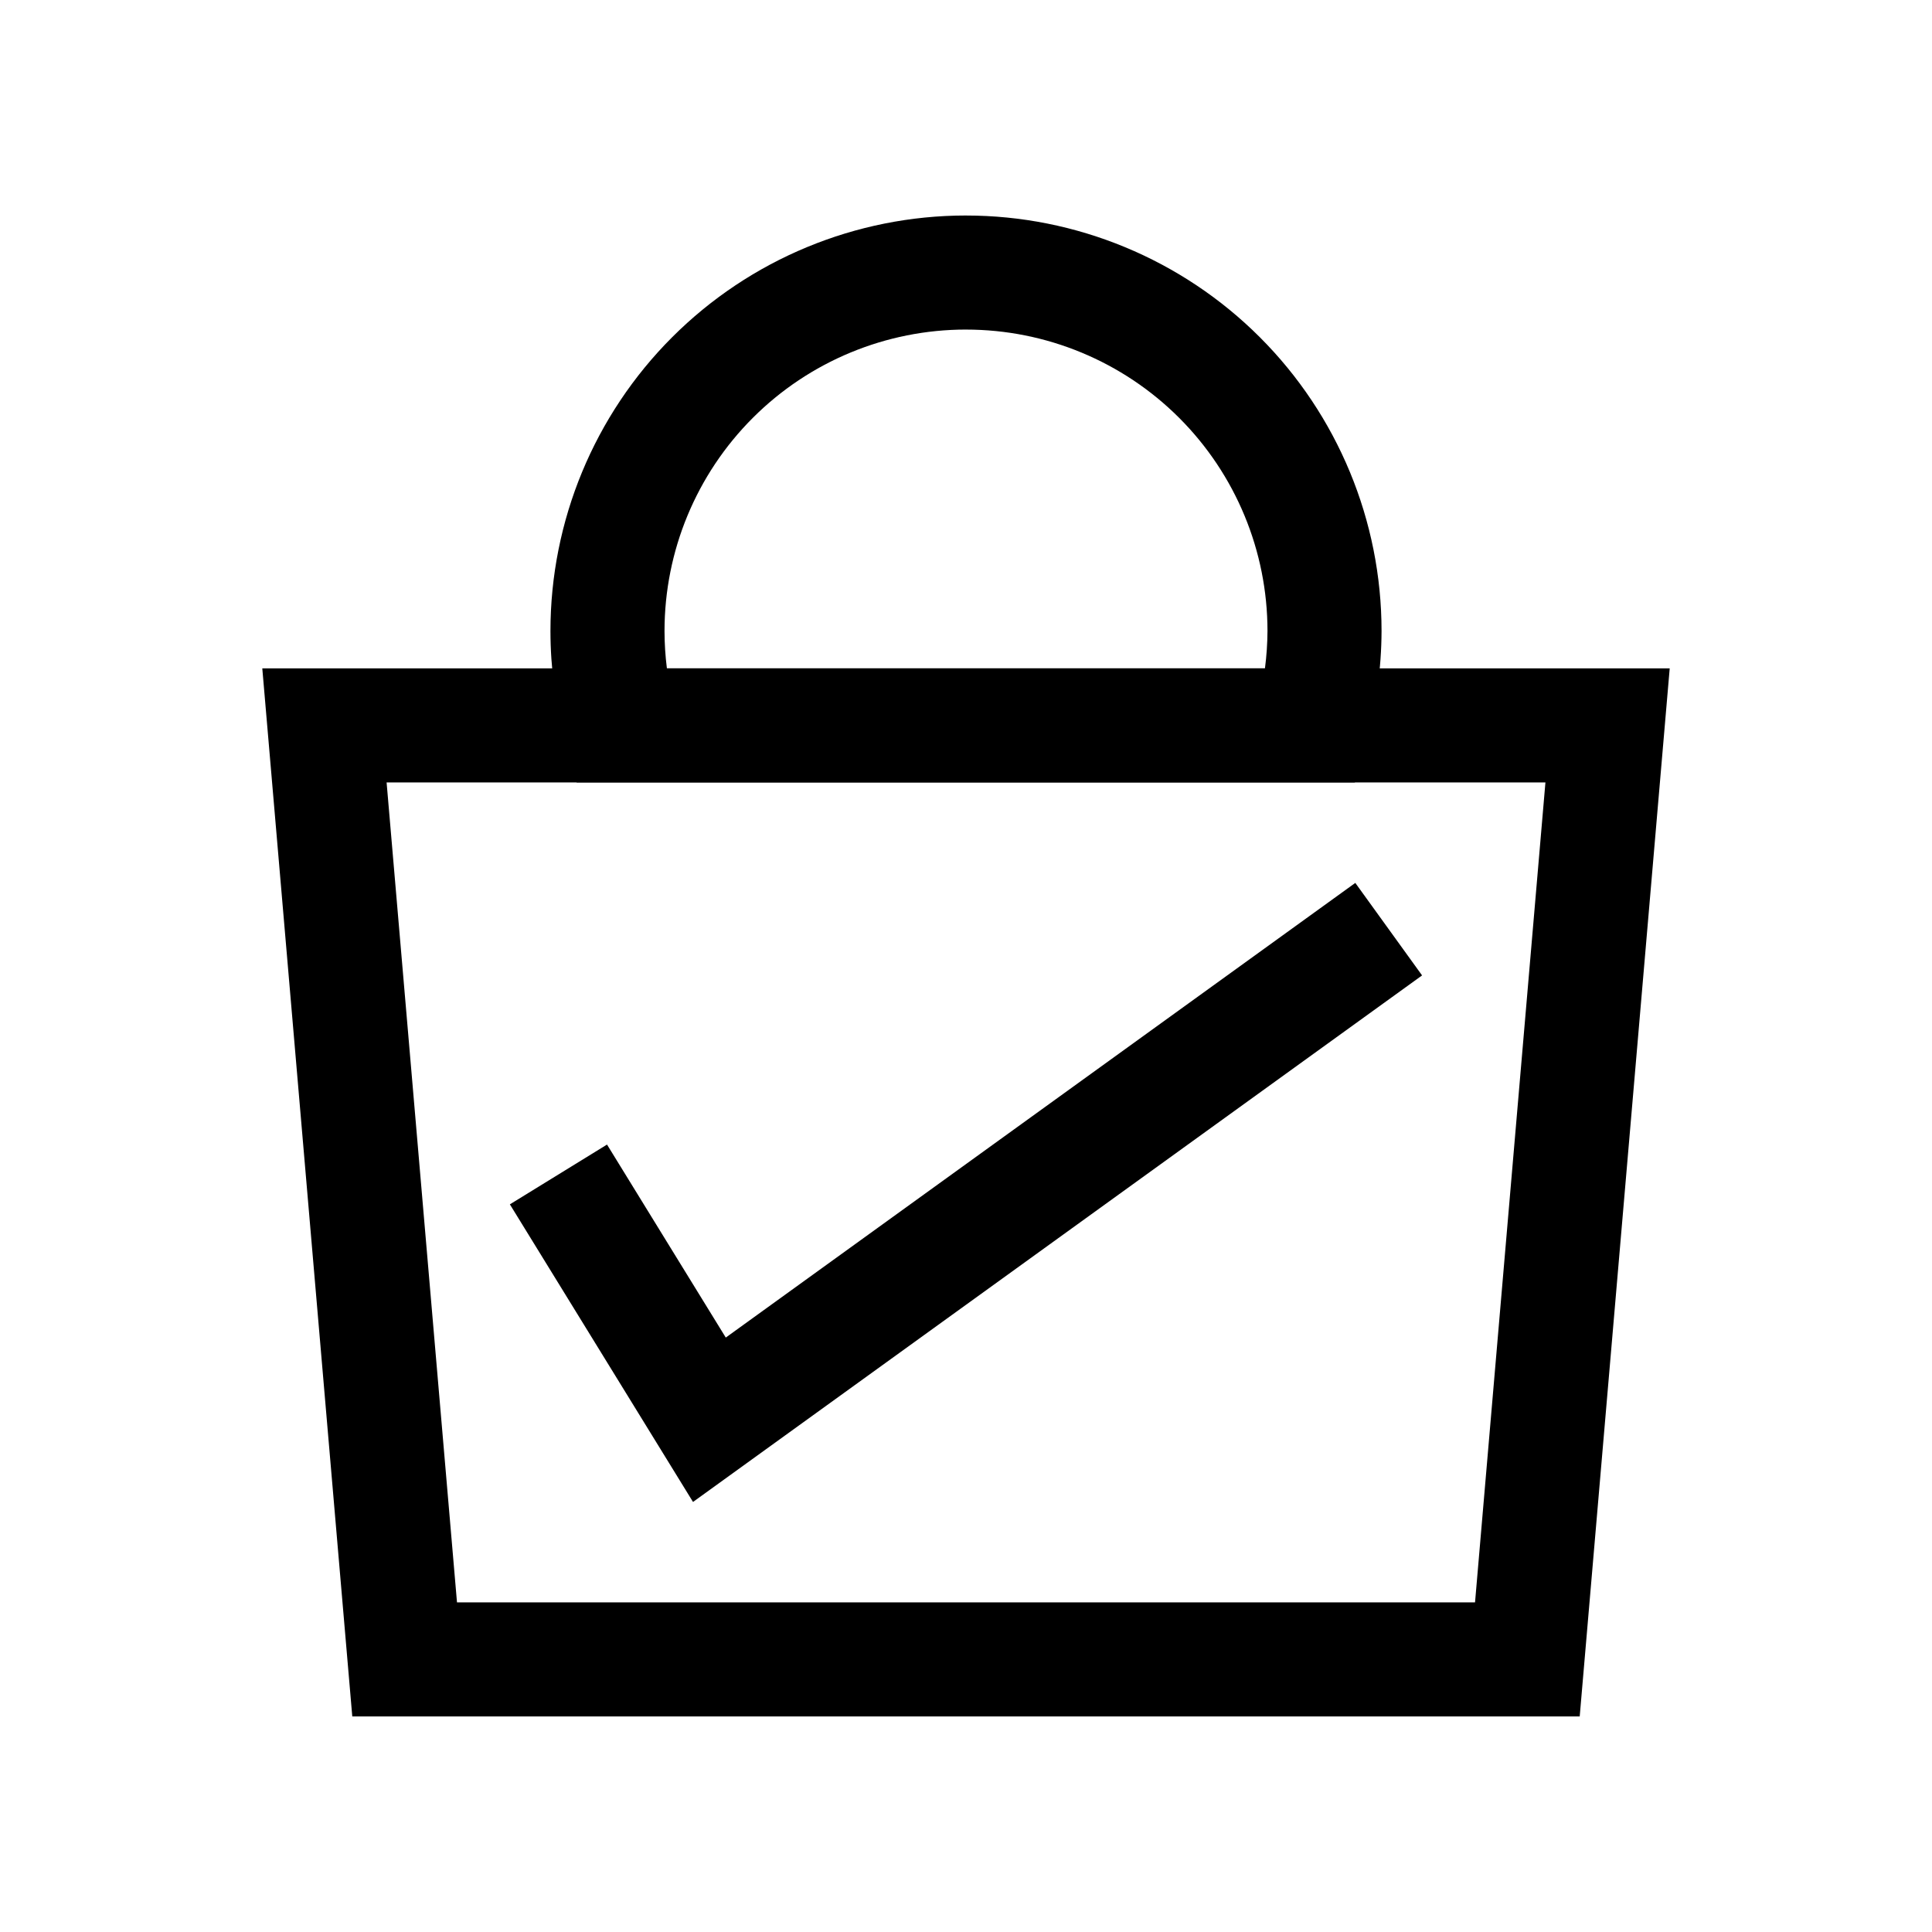
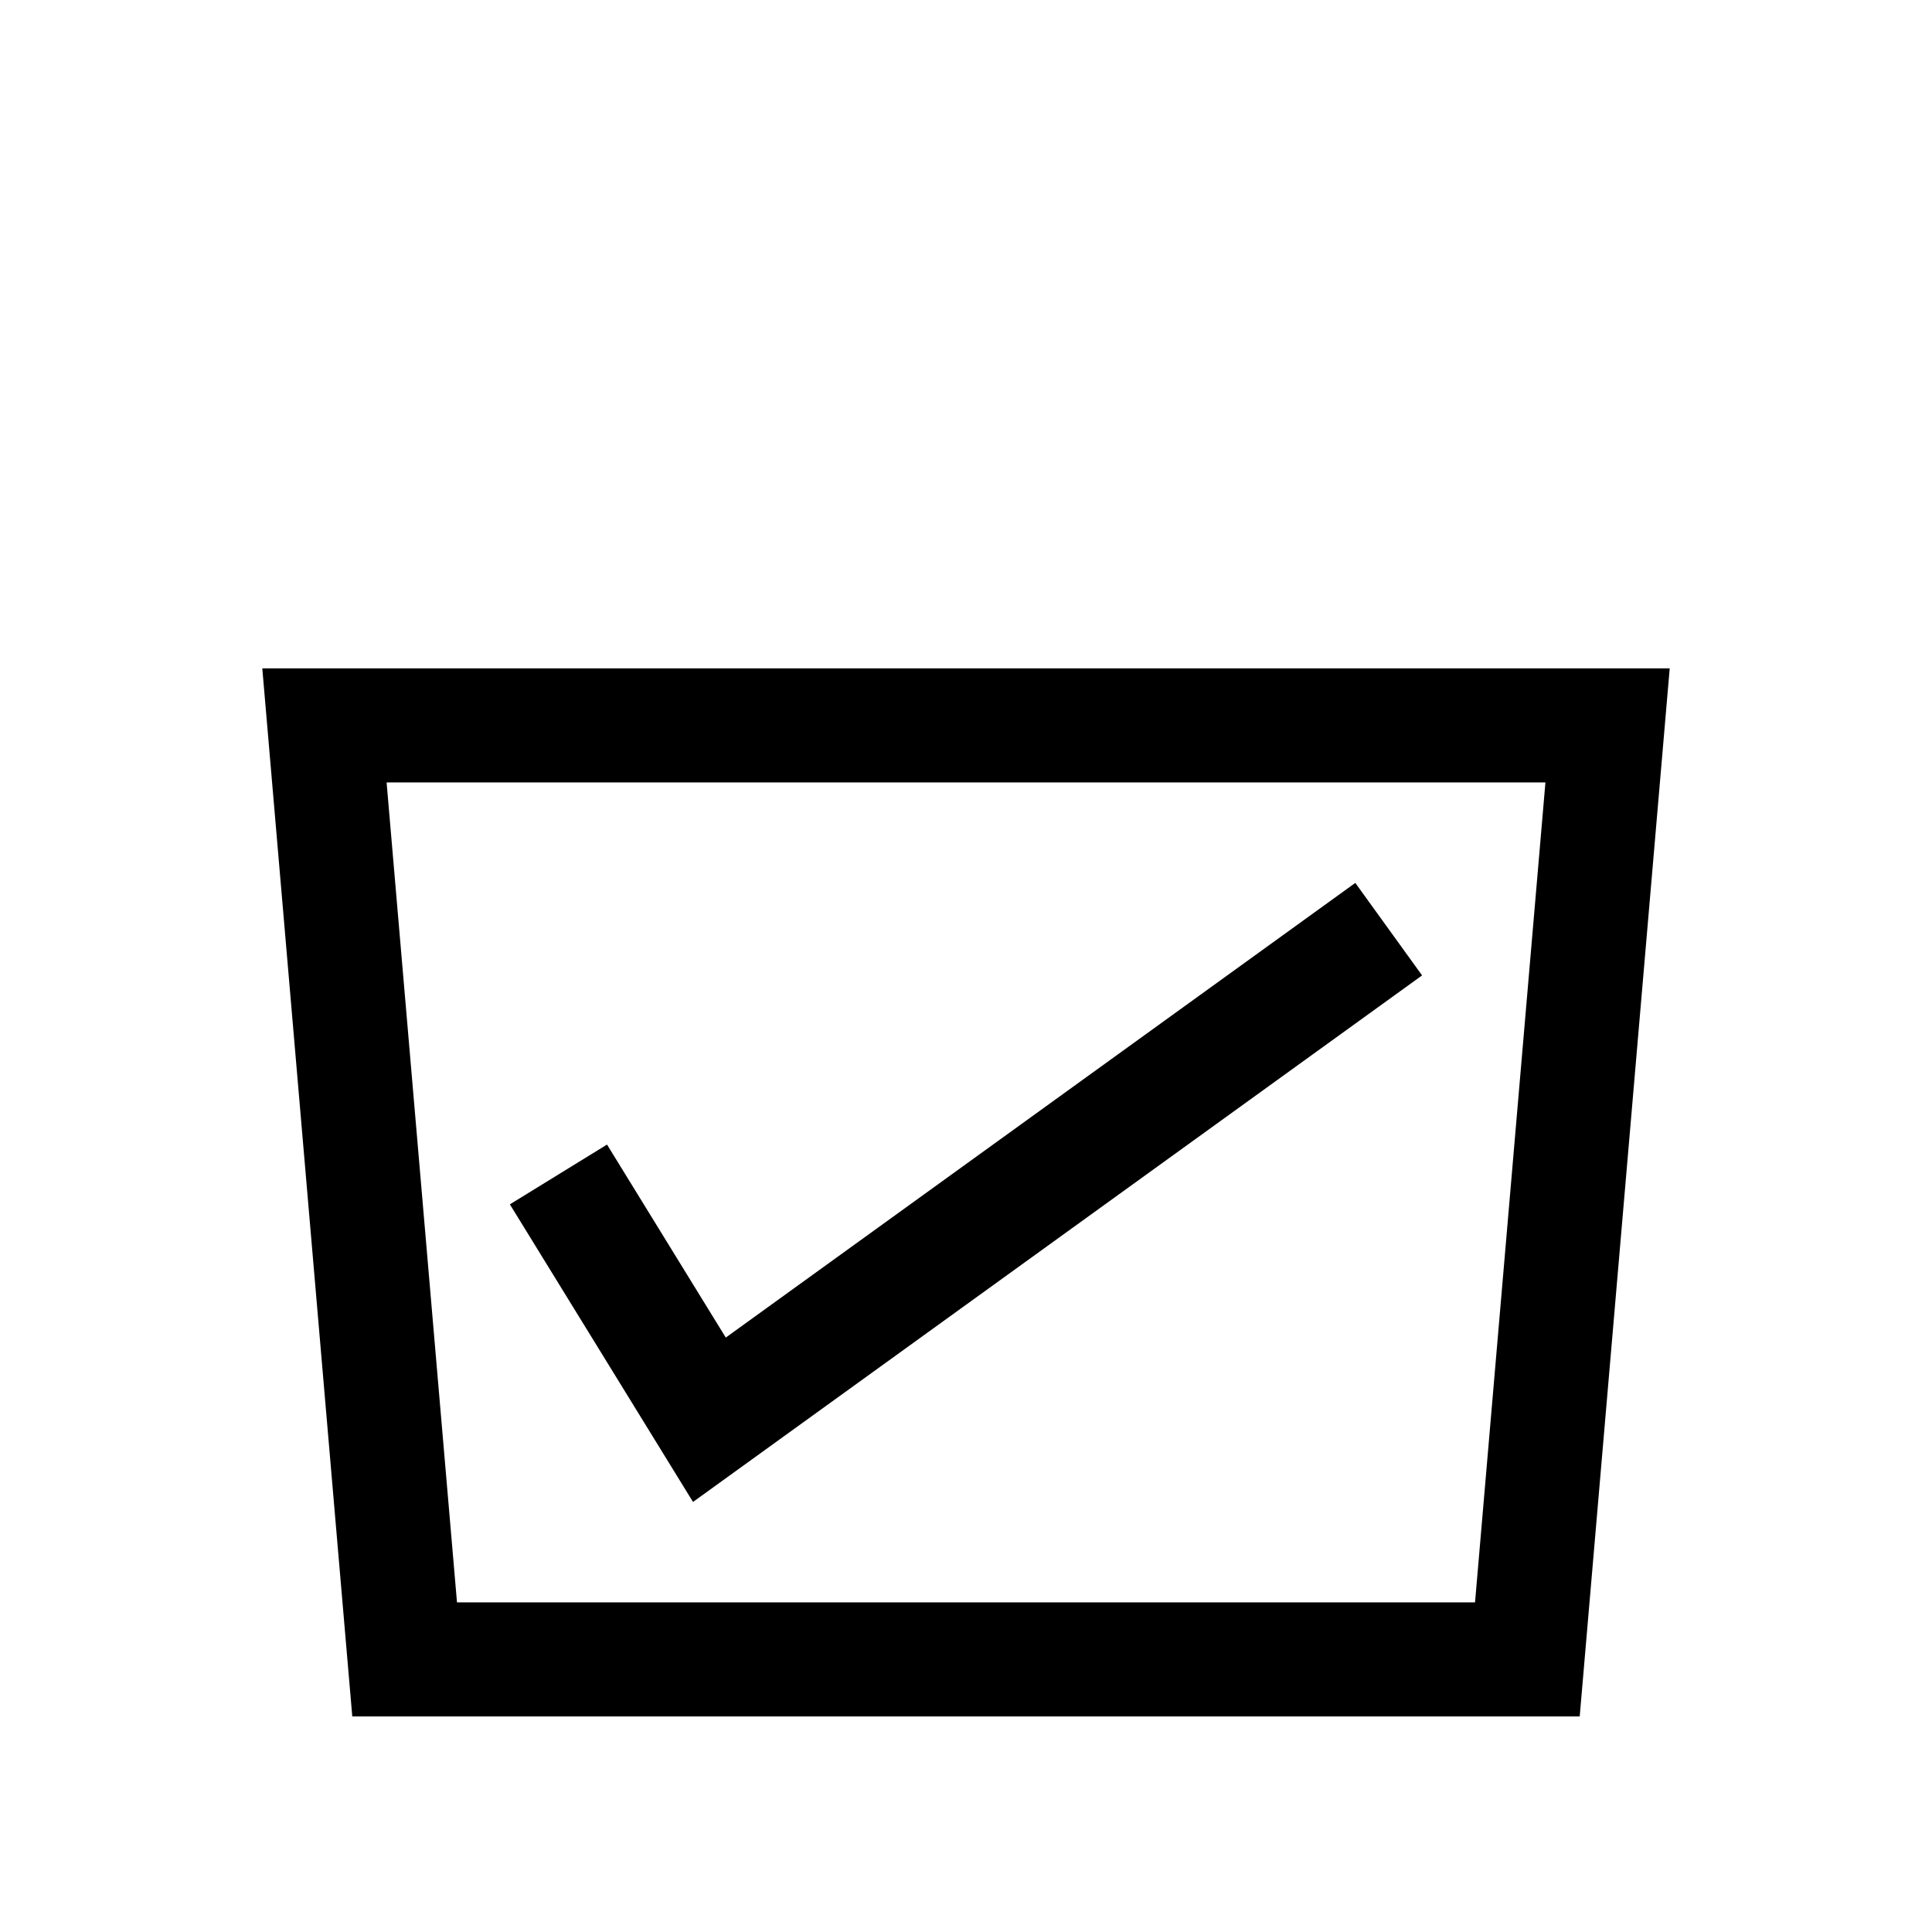
<svg xmlns="http://www.w3.org/2000/svg" fill="#000000" width="800px" height="800px" version="1.1" viewBox="144 144 512 512">
  <g>
    <path d="m213.51 321.12 23.848 277.76h325.28l1.188-13.82c7.086-82.508 14.168-165.02 21.254-247.53l1.41-16.406h-372.98zm32.934 30.23h307.11c-6.219 72.434-12.438 144.87-18.656 217.3h-269.79l-18.656-217.3z" />
-     <path d="m400 201.11c-29.203 0-57.223 11.605-77.871 32.254-20.648 20.648-32.254 48.668-32.254 77.871v0.016c0.008 9.789 1.32 19.535 3.906 28.98l3.043 11.125h206.22l3.074-11.074c2.621-9.438 3.969-19.184 4.008-28.98v-0.062c0-29.203-11.605-57.223-32.254-77.871-20.648-20.648-48.668-32.254-77.871-32.254zm0 30.23c21.195 0 41.508 8.414 56.496 23.402 14.98 14.98 23.395 35.285 23.402 56.469-0.016 3.32-0.246 6.629-0.672 9.914h-158.49c-0.414-3.277-0.629-6.582-0.633-9.895 0-21.195 8.414-41.504 23.402-56.492 14.988-14.988 35.301-23.402 56.496-23.402z" />
    <path d="m503.17 377.98-166.83 120.49-31.473-51.148-25.746 15.844 48.535 78.867 193.21-139.54z" fill-rule="evenodd" />
  </g>
</svg>